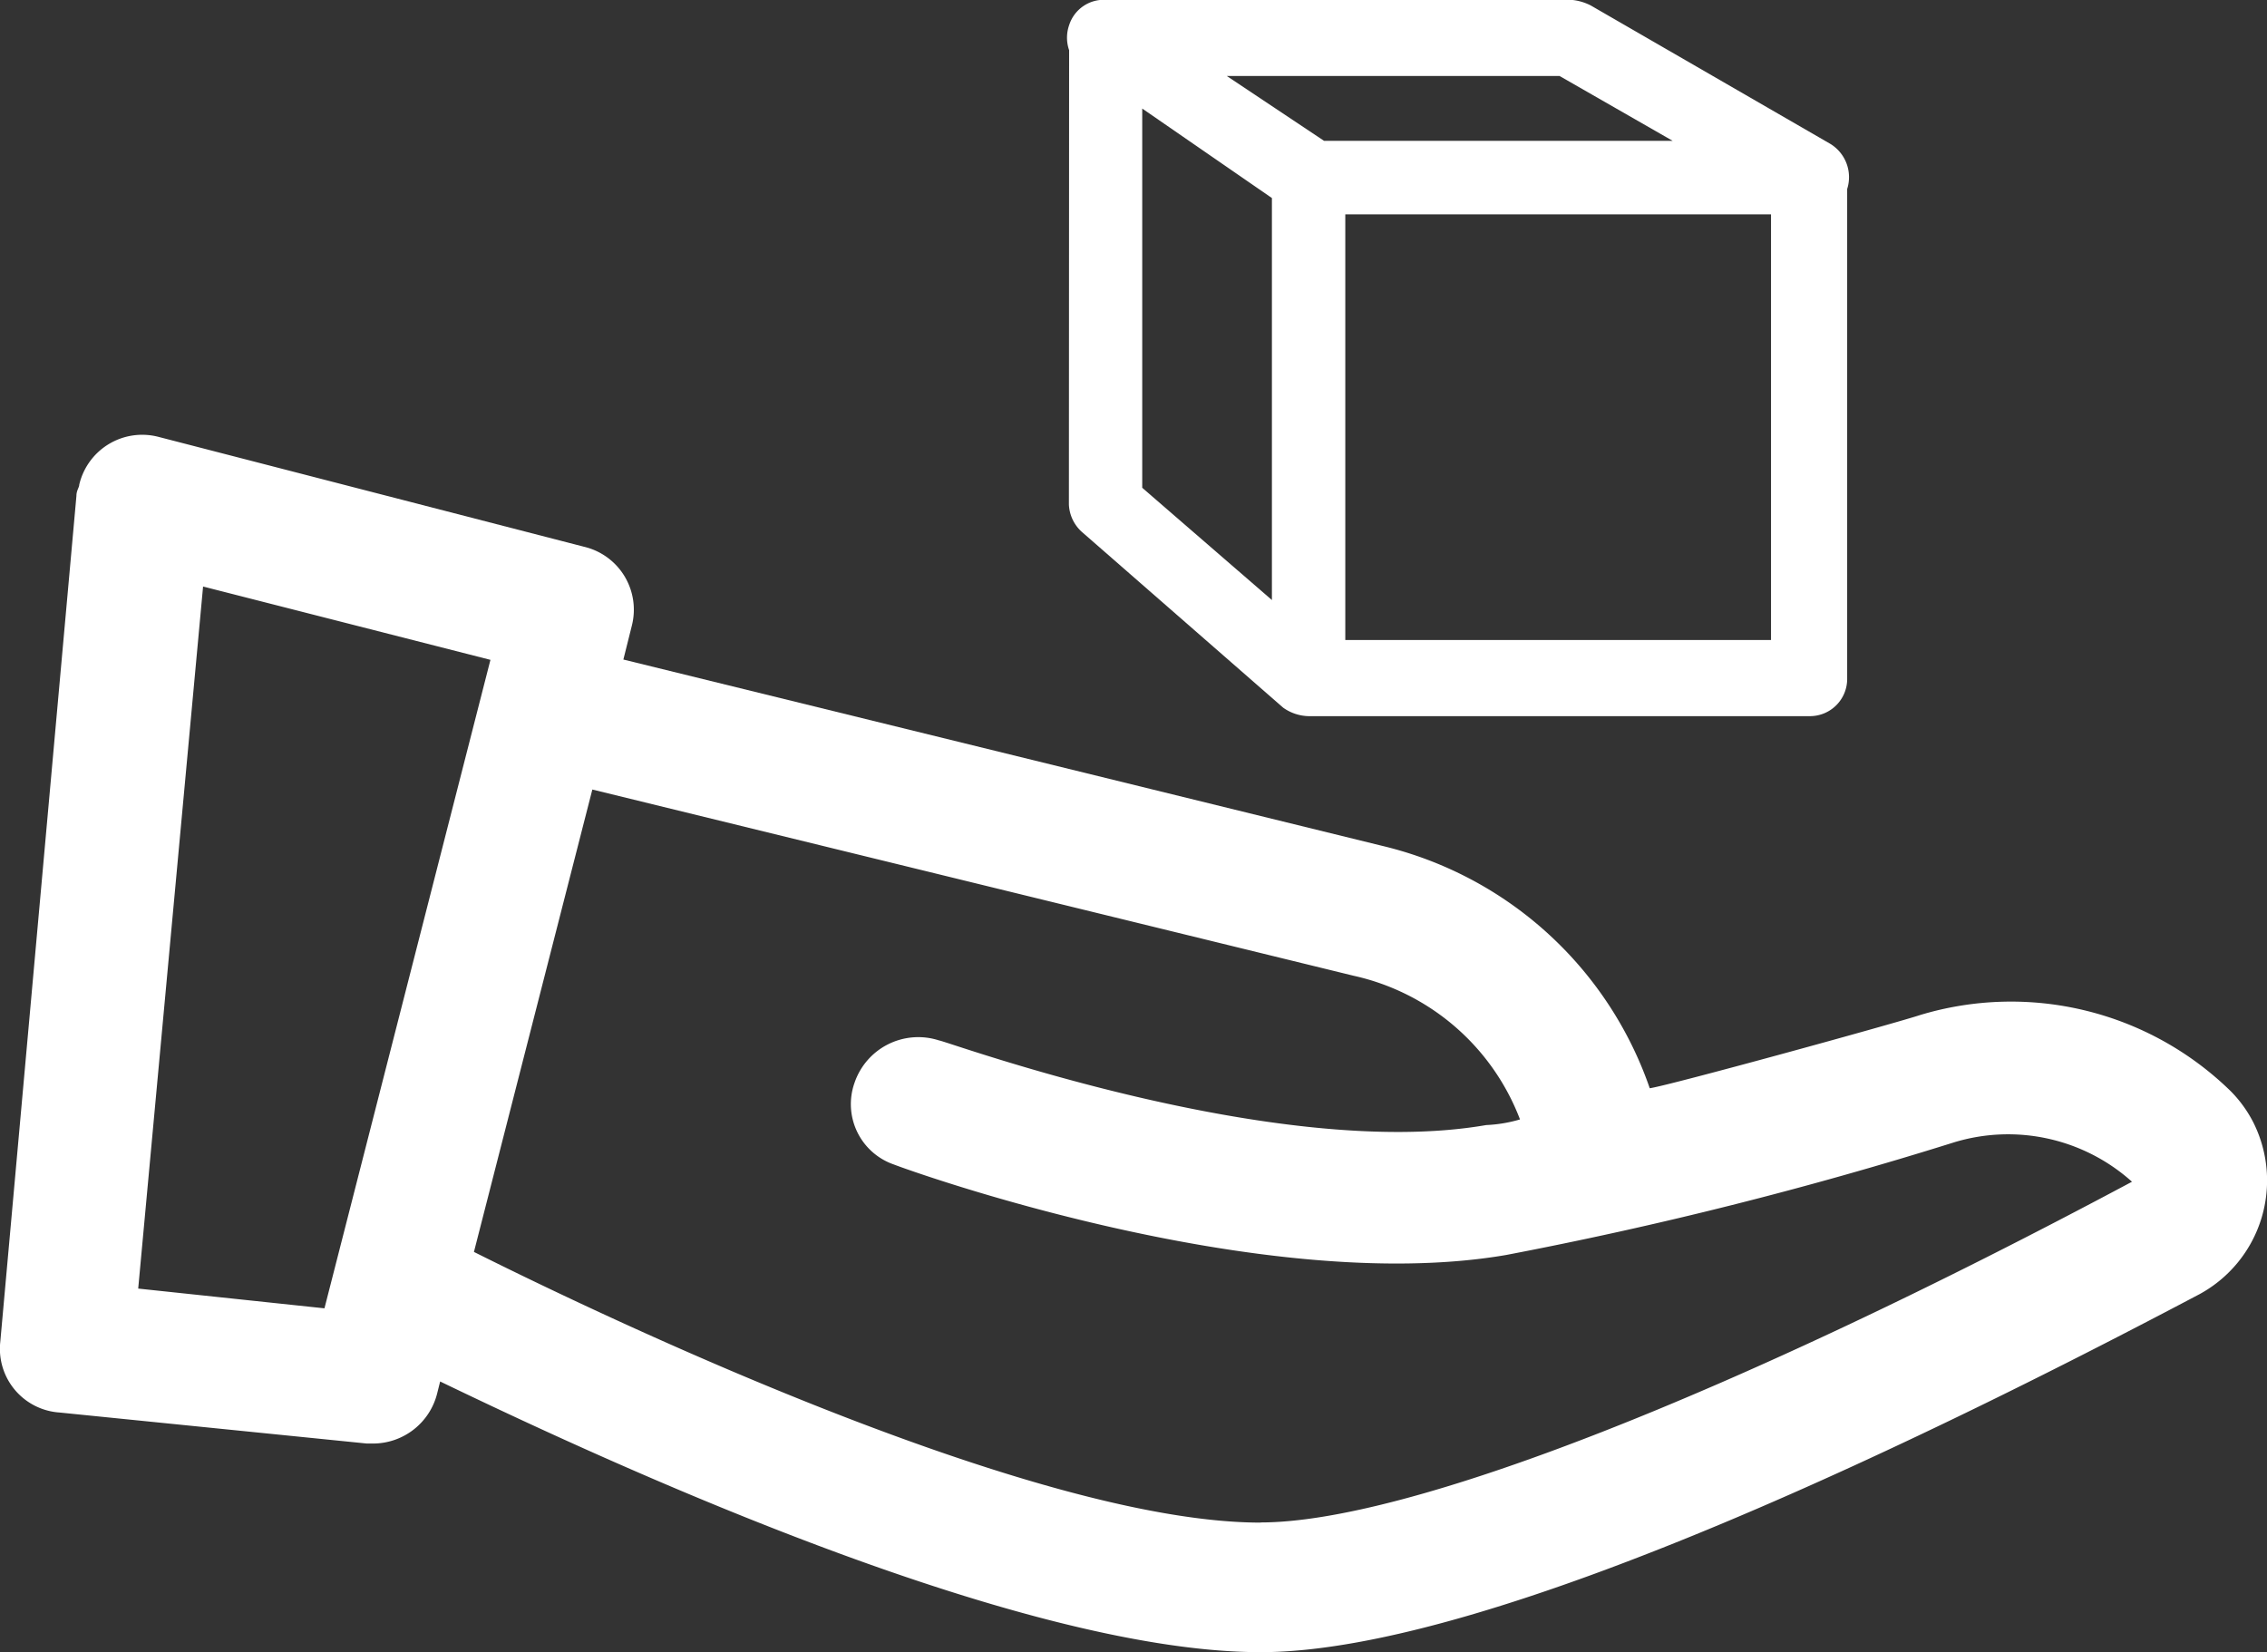
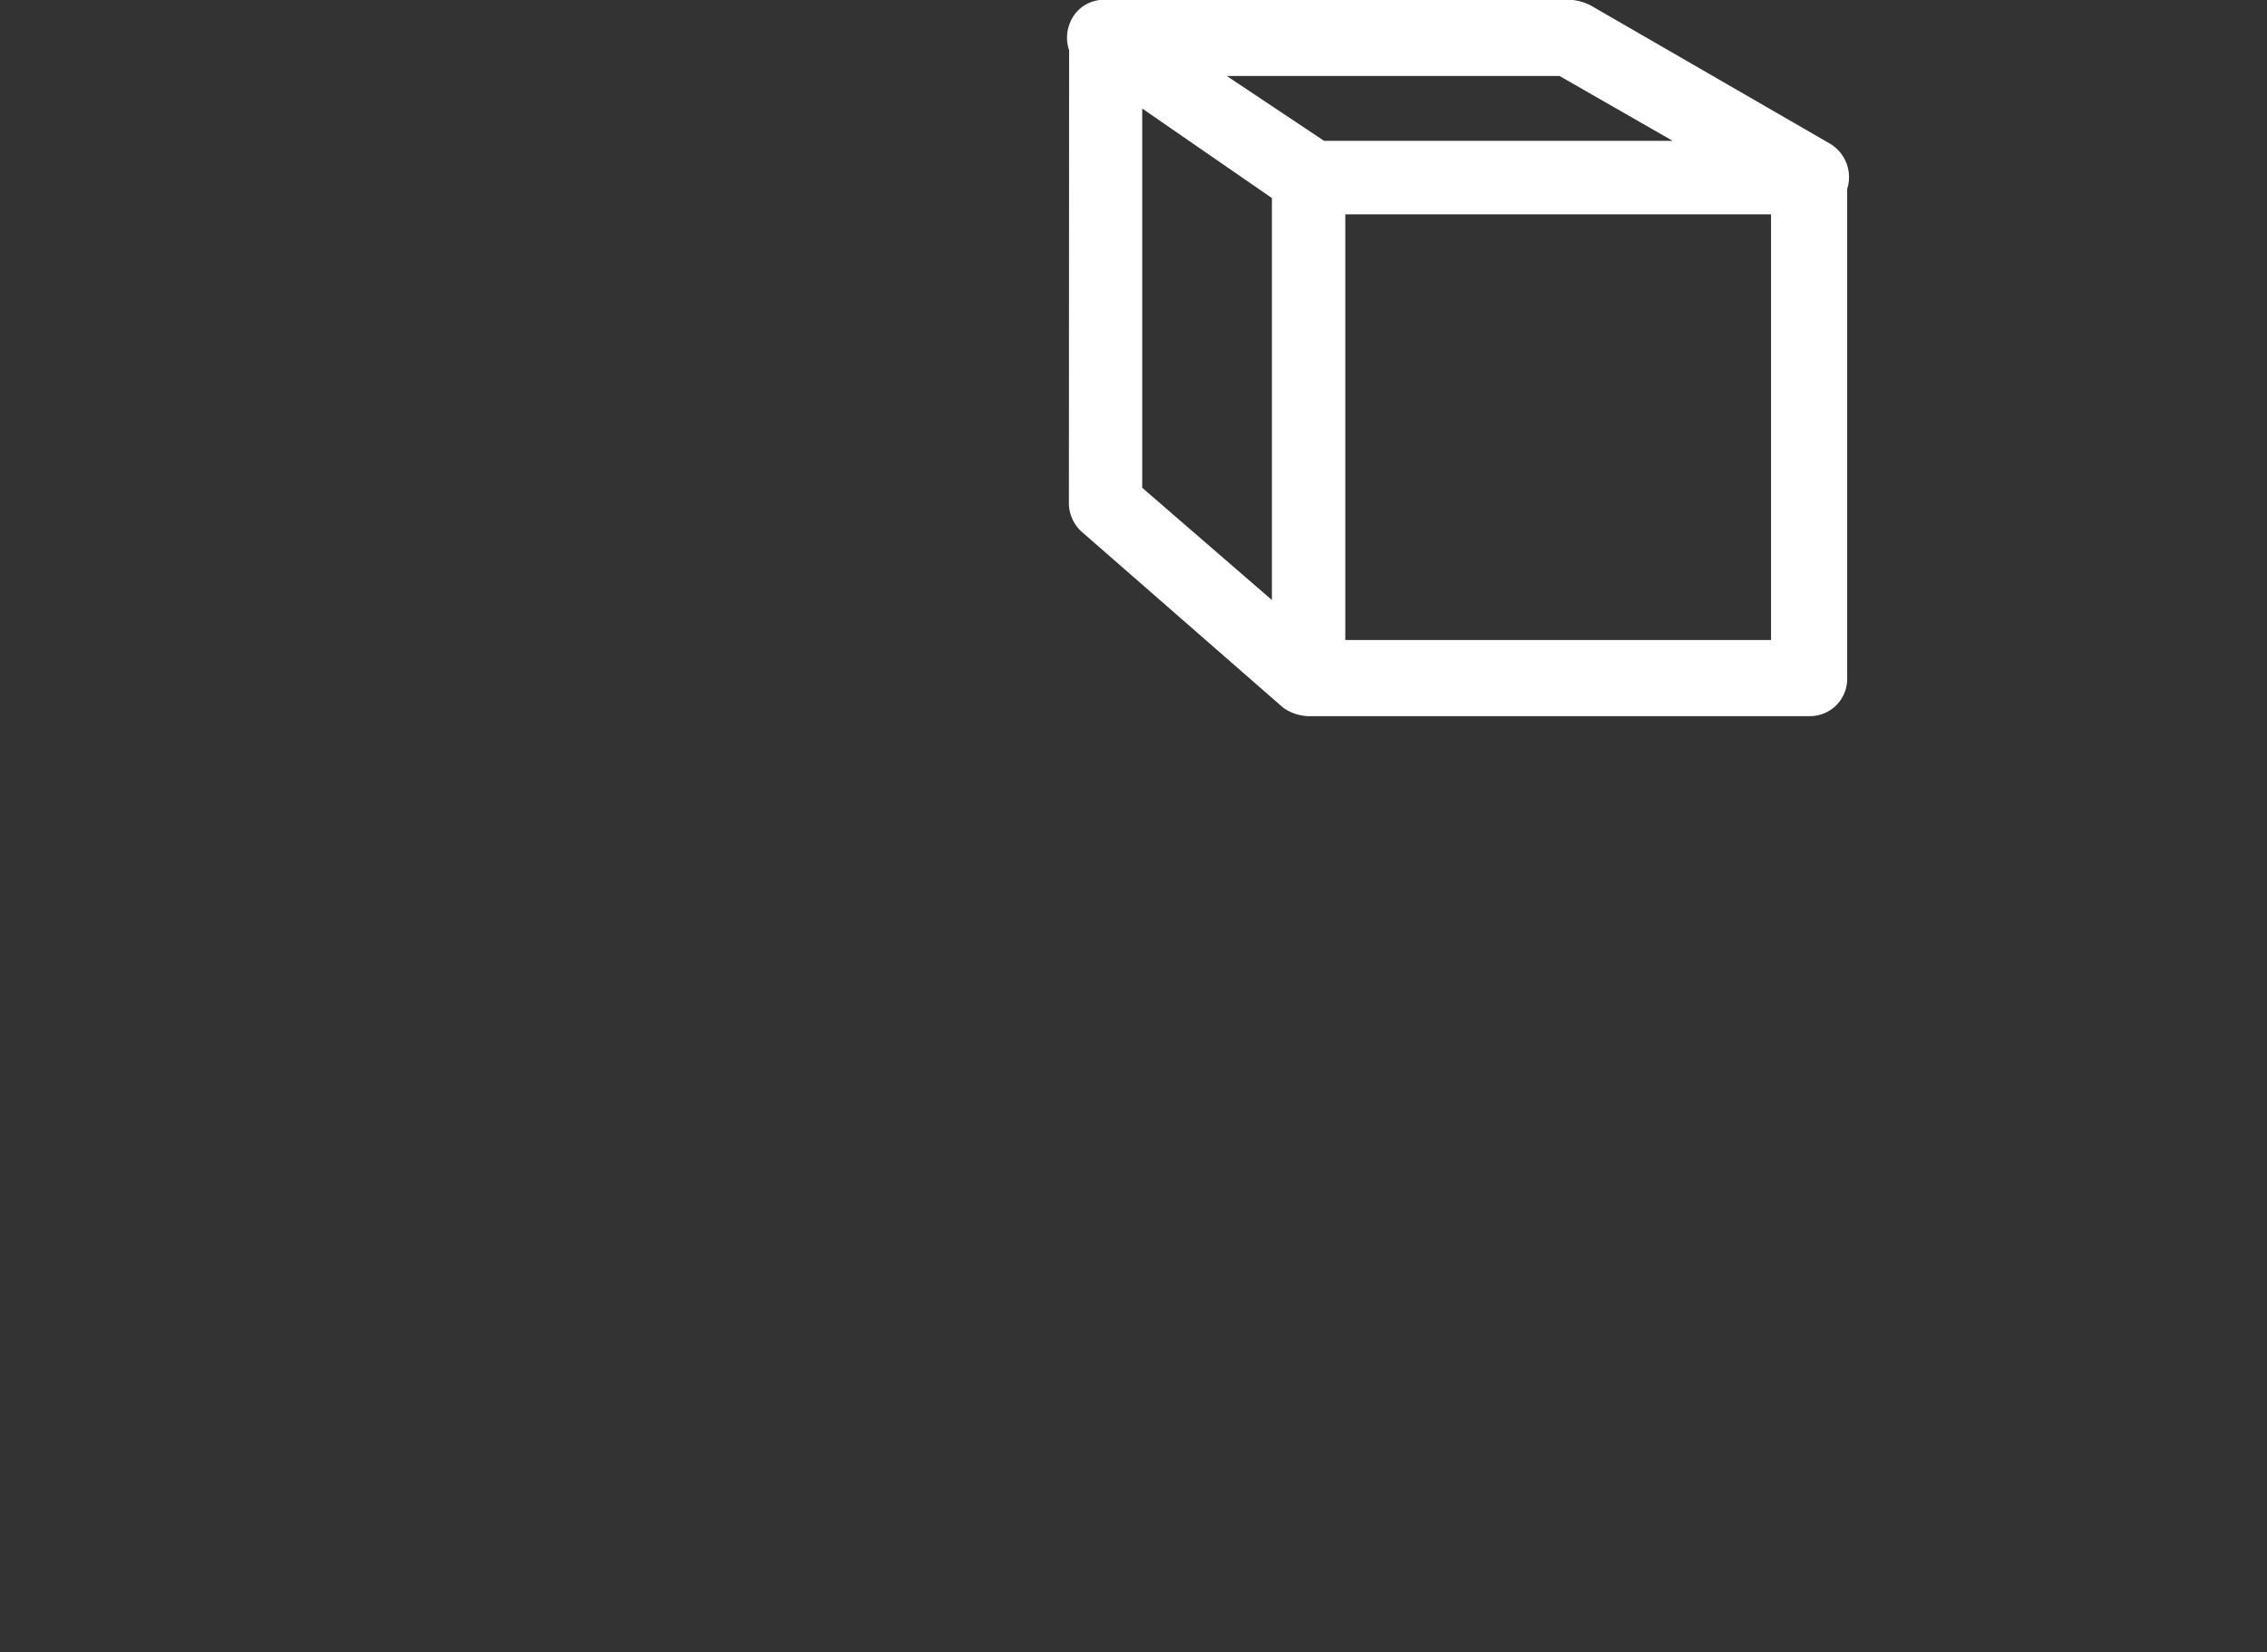
<svg xmlns="http://www.w3.org/2000/svg" width="42.6" height="31.05" viewBox="0 0 42.6 31.05">
  <rect x="0" y="0" width="42.6" height="31.05" fill="#333333" stroke="none" />
  <defs>
    <style>.a{fill:#fff;}</style>
  </defs>
  <g transform="translate(640.408 -341.383)">
-     <path class="a" d="M-598.068,369.726a2.353,2.353,0,0,0-.424-.583,5.905,5.905,0,0,0-5.828-1.431c-.477.159-4.716,1.325-5.087,1.378a7.049,7.049,0,0,0-5.034-4.557l-14.253-3.5.159-.636a1.215,1.215,0,0,0-.9-1.484l-8-2.066a1.215,1.215,0,0,0-1.484.9c0,.053-.053.106-.053.212l-1.431,15.9a1.2,1.2,0,0,0,1.113,1.325l5.775.583h.106a1.243,1.243,0,0,0,1.219-.954l.053-.212c2.967,1.431,10.809,5.087,15.419,5.087,4.4,0,12.929-4.239,17.644-6.729A2.433,2.433,0,0,0-598.068,369.726Zm-36.243,3.5-3.5-.371,1.219-13.194,5.4,1.378Zm17.592,4.027c-4.292,0-12.452-3.921-14.783-5.087l2.225-8.69,14.306,3.5a4.353,4.353,0,0,1,3.126,2.7,2.661,2.661,0,0,1-.636.106c-3.974.689-10.173-1.59-10.279-1.59a1.265,1.265,0,0,0-1.59.795,1.2,1.2,0,0,0,.742,1.537c.265.106,6.888,2.49,11.5,1.7a75.344,75.344,0,0,0,8.425-2.119,3.485,3.485,0,0,1,3.338.742C-607.87,374.866-613.963,377.25-616.719,377.25Z" transform="translate(0 -7.255)" />
-     <path class="a" d="M-602.535,350.868a.736.736,0,0,0,.265.53l3.762,3.285a.855.855,0,0,0,.477.159h9.432a.7.7,0,0,0,.689-.689v-9.218a.733.733,0,0,0-.318-.849l-4.5-2.6a.982.982,0,0,0-.371-.106h-8.743a.684.684,0,0,0-.689.477.716.716,0,0,0,0,.469Zm1.378-7.445,2.437,1.682v7.555l-2.437-2.11Zm11.816,9.988h-8v-8h8Zm-3.974-10.6,2.126,1.219h-6.551l-1.828-1.219Z" transform="translate(-17.787)" />
+     <path class="a" d="M-602.535,350.868a.736.736,0,0,0,.265.53l3.762,3.285a.855.855,0,0,0,.477.159h9.432a.7.7,0,0,0,.689-.689v-9.218a.733.733,0,0,0-.318-.849l-4.5-2.6a.982.982,0,0,0-.371-.106h-8.743a.684.684,0,0,0-.689.477.716.716,0,0,0,0,.469Zm1.378-7.445,2.437,1.682v7.555l-2.437-2.11Zm11.816,9.988h-8v-8h8Zm-3.974-10.6,2.126,1.219h-6.551l-1.828-1.219" transform="translate(-17.787)" />
  </g>
</svg>